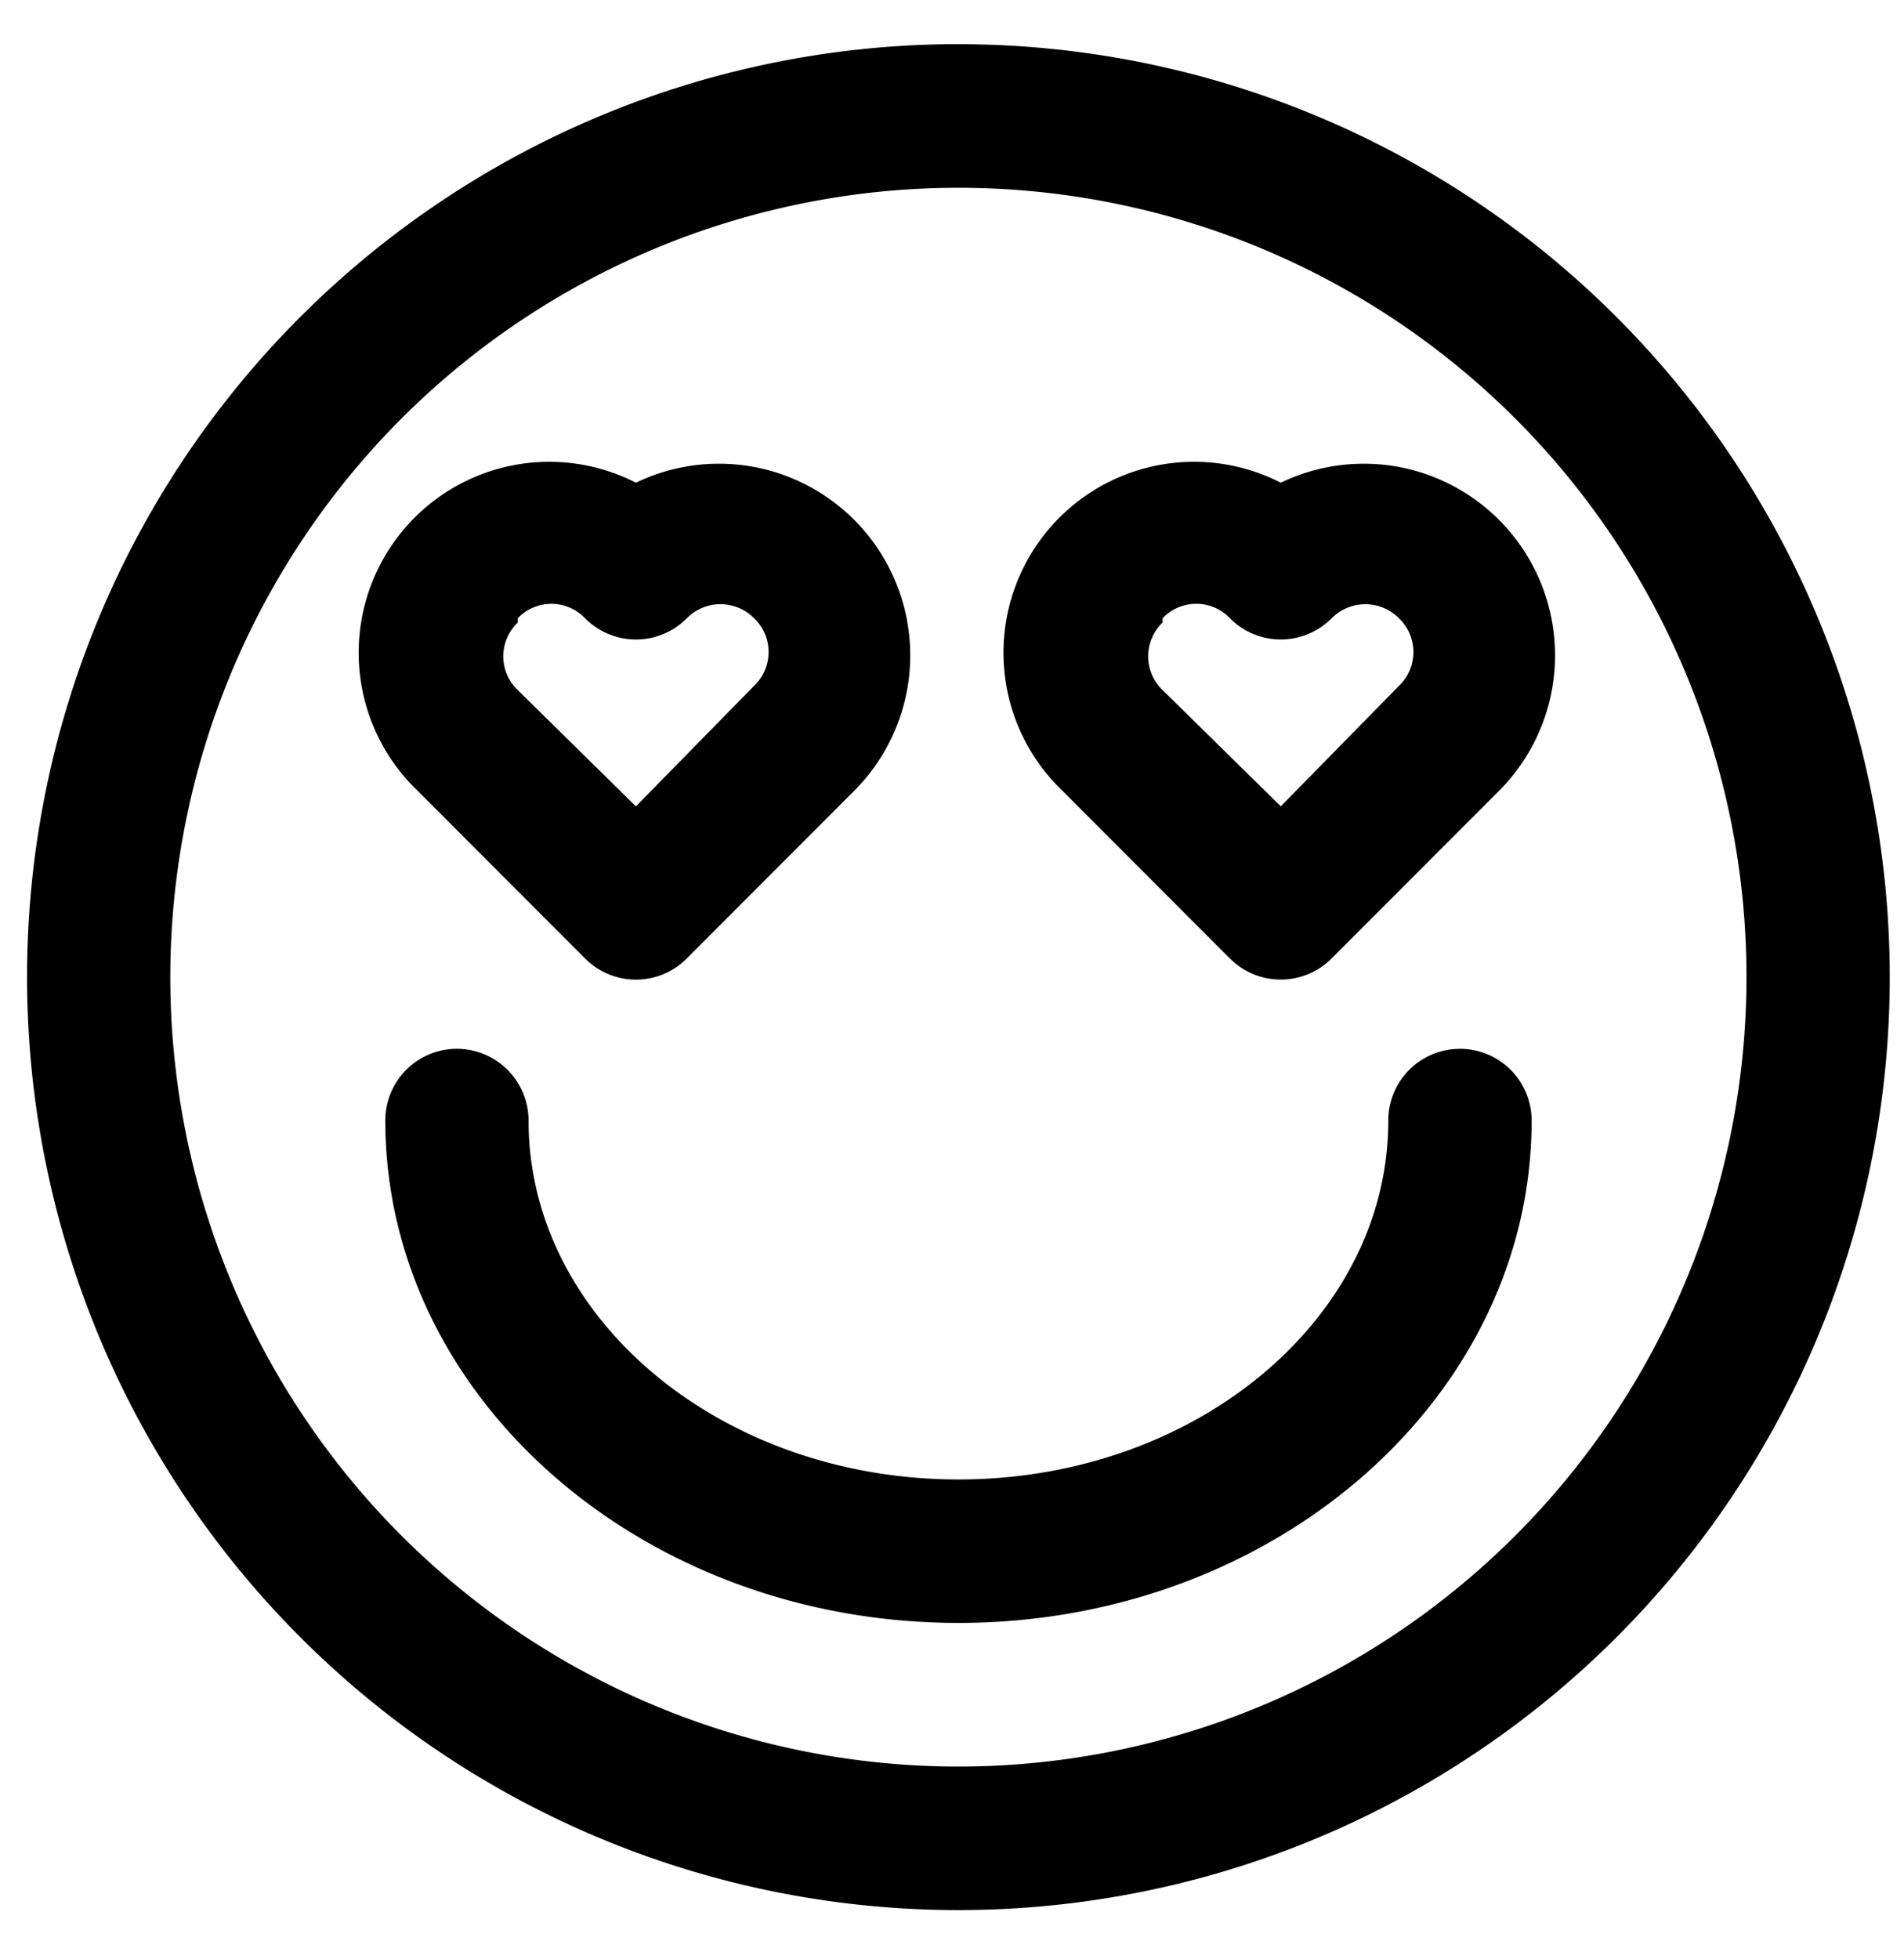
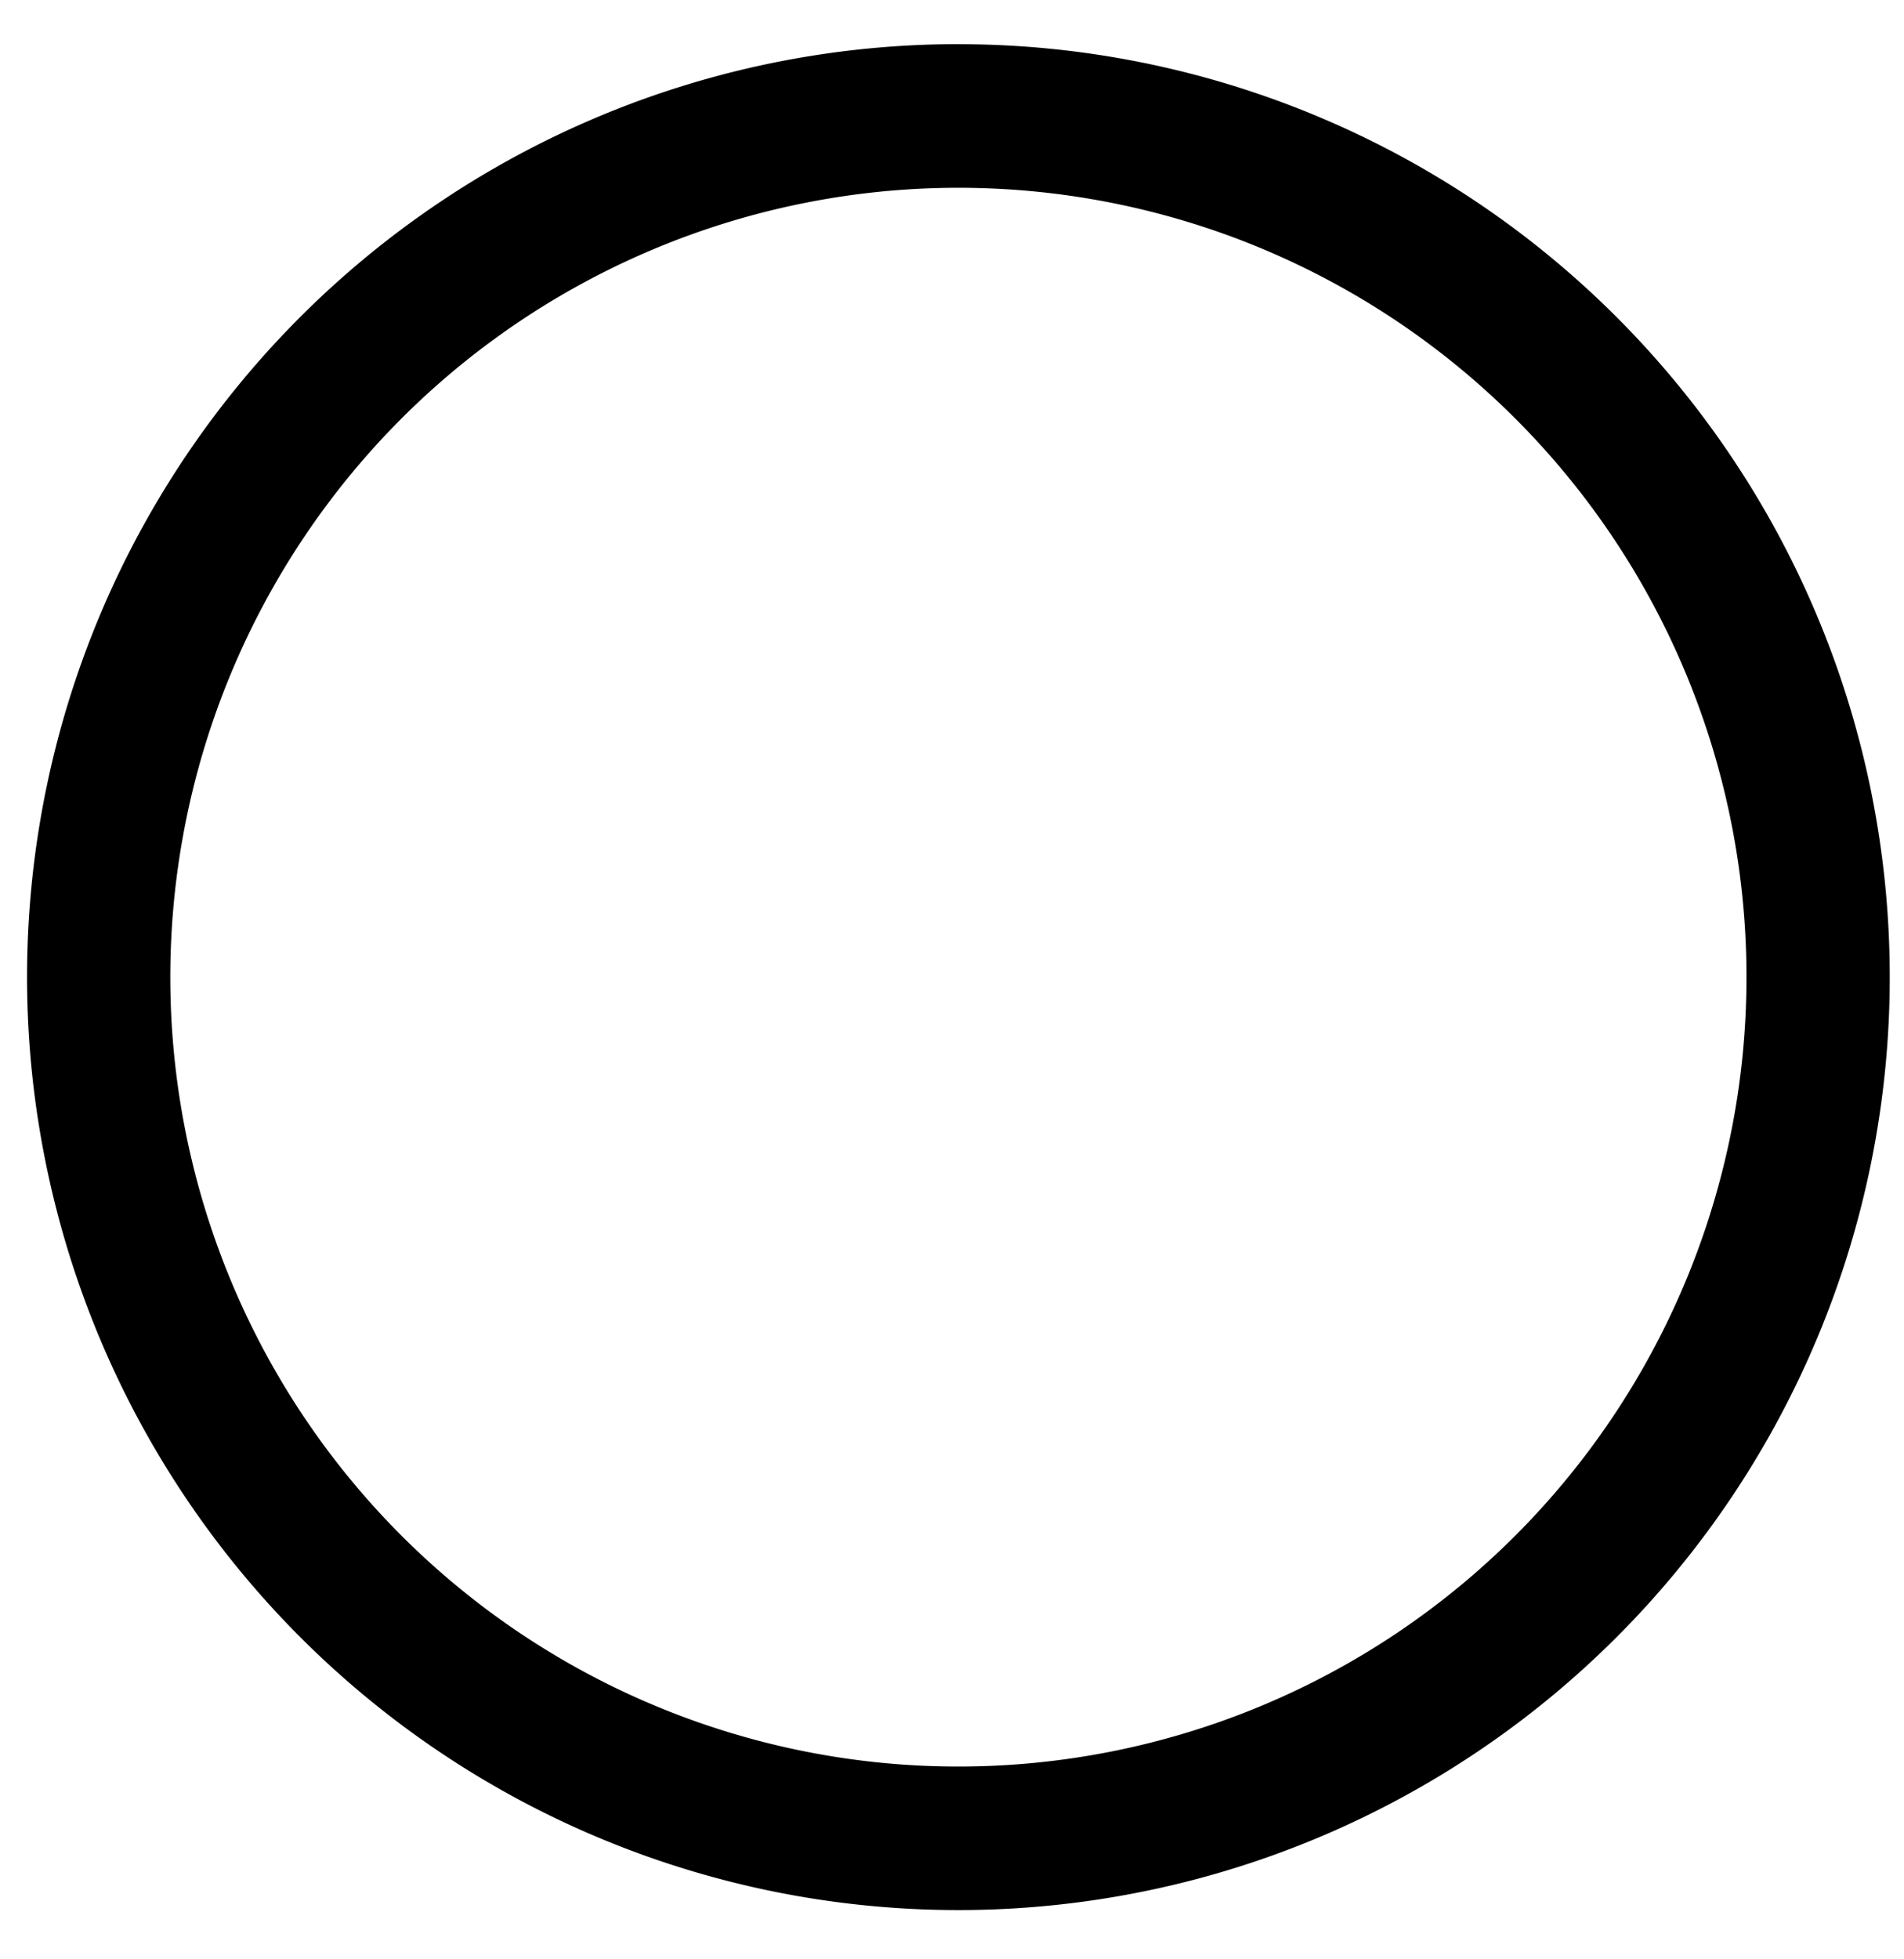
<svg xmlns="http://www.w3.org/2000/svg" width="35" height="36" fill="none">
  <path fill="#000" d="M17.617.811a17.107 17.107 0 0 0-9.512 2.89A17.137 17.137 0 0 0 1.8 11.392a17.161 17.161 0 0 0 3.712 18.681A17.101 17.101 0 0 0 24.17 33.79a17.125 17.125 0 0 0 7.683-6.314 17.157 17.157 0 0 0-2.13-21.644A17.11 17.11 0 0 0 17.618.812zm0 31.647c-2.865 0-5.666-.851-8.048-2.445a14.5 14.5 0 0 1-5.336-6.51 14.52 14.52 0 0 1 3.14-15.806 14.482 14.482 0 0 1 15.788-3.144 14.492 14.492 0 0 1 6.502 5.342 14.517 14.517 0 0 1-1.802 18.314 14.479 14.479 0 0 1-10.244 4.249z" />
-   <path fill="#000" d="M10.755 17.61a1.317 1.317 0 0 0 1.87 0l3.095-3.098a3.522 3.522 0 0 0-1.632-5.882 3.512 3.512 0 0 0-2.398.239 3.5 3.5 0 0 0-4.443 1.084 3.51 3.51 0 0 0 .413 4.56l3.095 3.098zm-1.238-6.25a.855.855 0 0 1 1.238 0 1.316 1.316 0 0 0 1.87 0 .87.87 0 0 1 1.238 0 .857.857 0 0 1 0 1.24l-2.173 2.216-2.173-2.137a.857.857 0 0 1 0-1.24v-.078zm13.091 6.25a1.319 1.319 0 0 0 1.87 0l3.096-3.098a3.523 3.523 0 0 0-1.632-5.882 3.513 3.513 0 0 0-2.398.239A3.5 3.5 0 0 0 19.1 9.953a3.51 3.51 0 0 0 .413 4.56l3.095 3.098zm-1.237-6.25a.853.853 0 0 1 1.238 0 1.317 1.317 0 0 0 1.87 0 .872.872 0 0 1 .954-.191.86.86 0 0 1 .284.192.857.857 0 0 1 0 1.24l-2.173 2.214-2.173-2.136a.857.857 0 0 1 0-1.24v-.078zm5.466 7.911a1.316 1.316 0 0 0-1.317 1.319c0 3.639-3.543 6.593-7.902 6.593-4.36 0-7.902-2.954-7.902-6.593A1.32 1.32 0 0 0 8.4 19.27a1.316 1.316 0 0 0-1.317 1.319c0 5.09 4.728 9.23 10.536 9.23s10.536-4.14 10.536-9.23a1.319 1.319 0 0 0-1.317-1.319z" />
</svg>